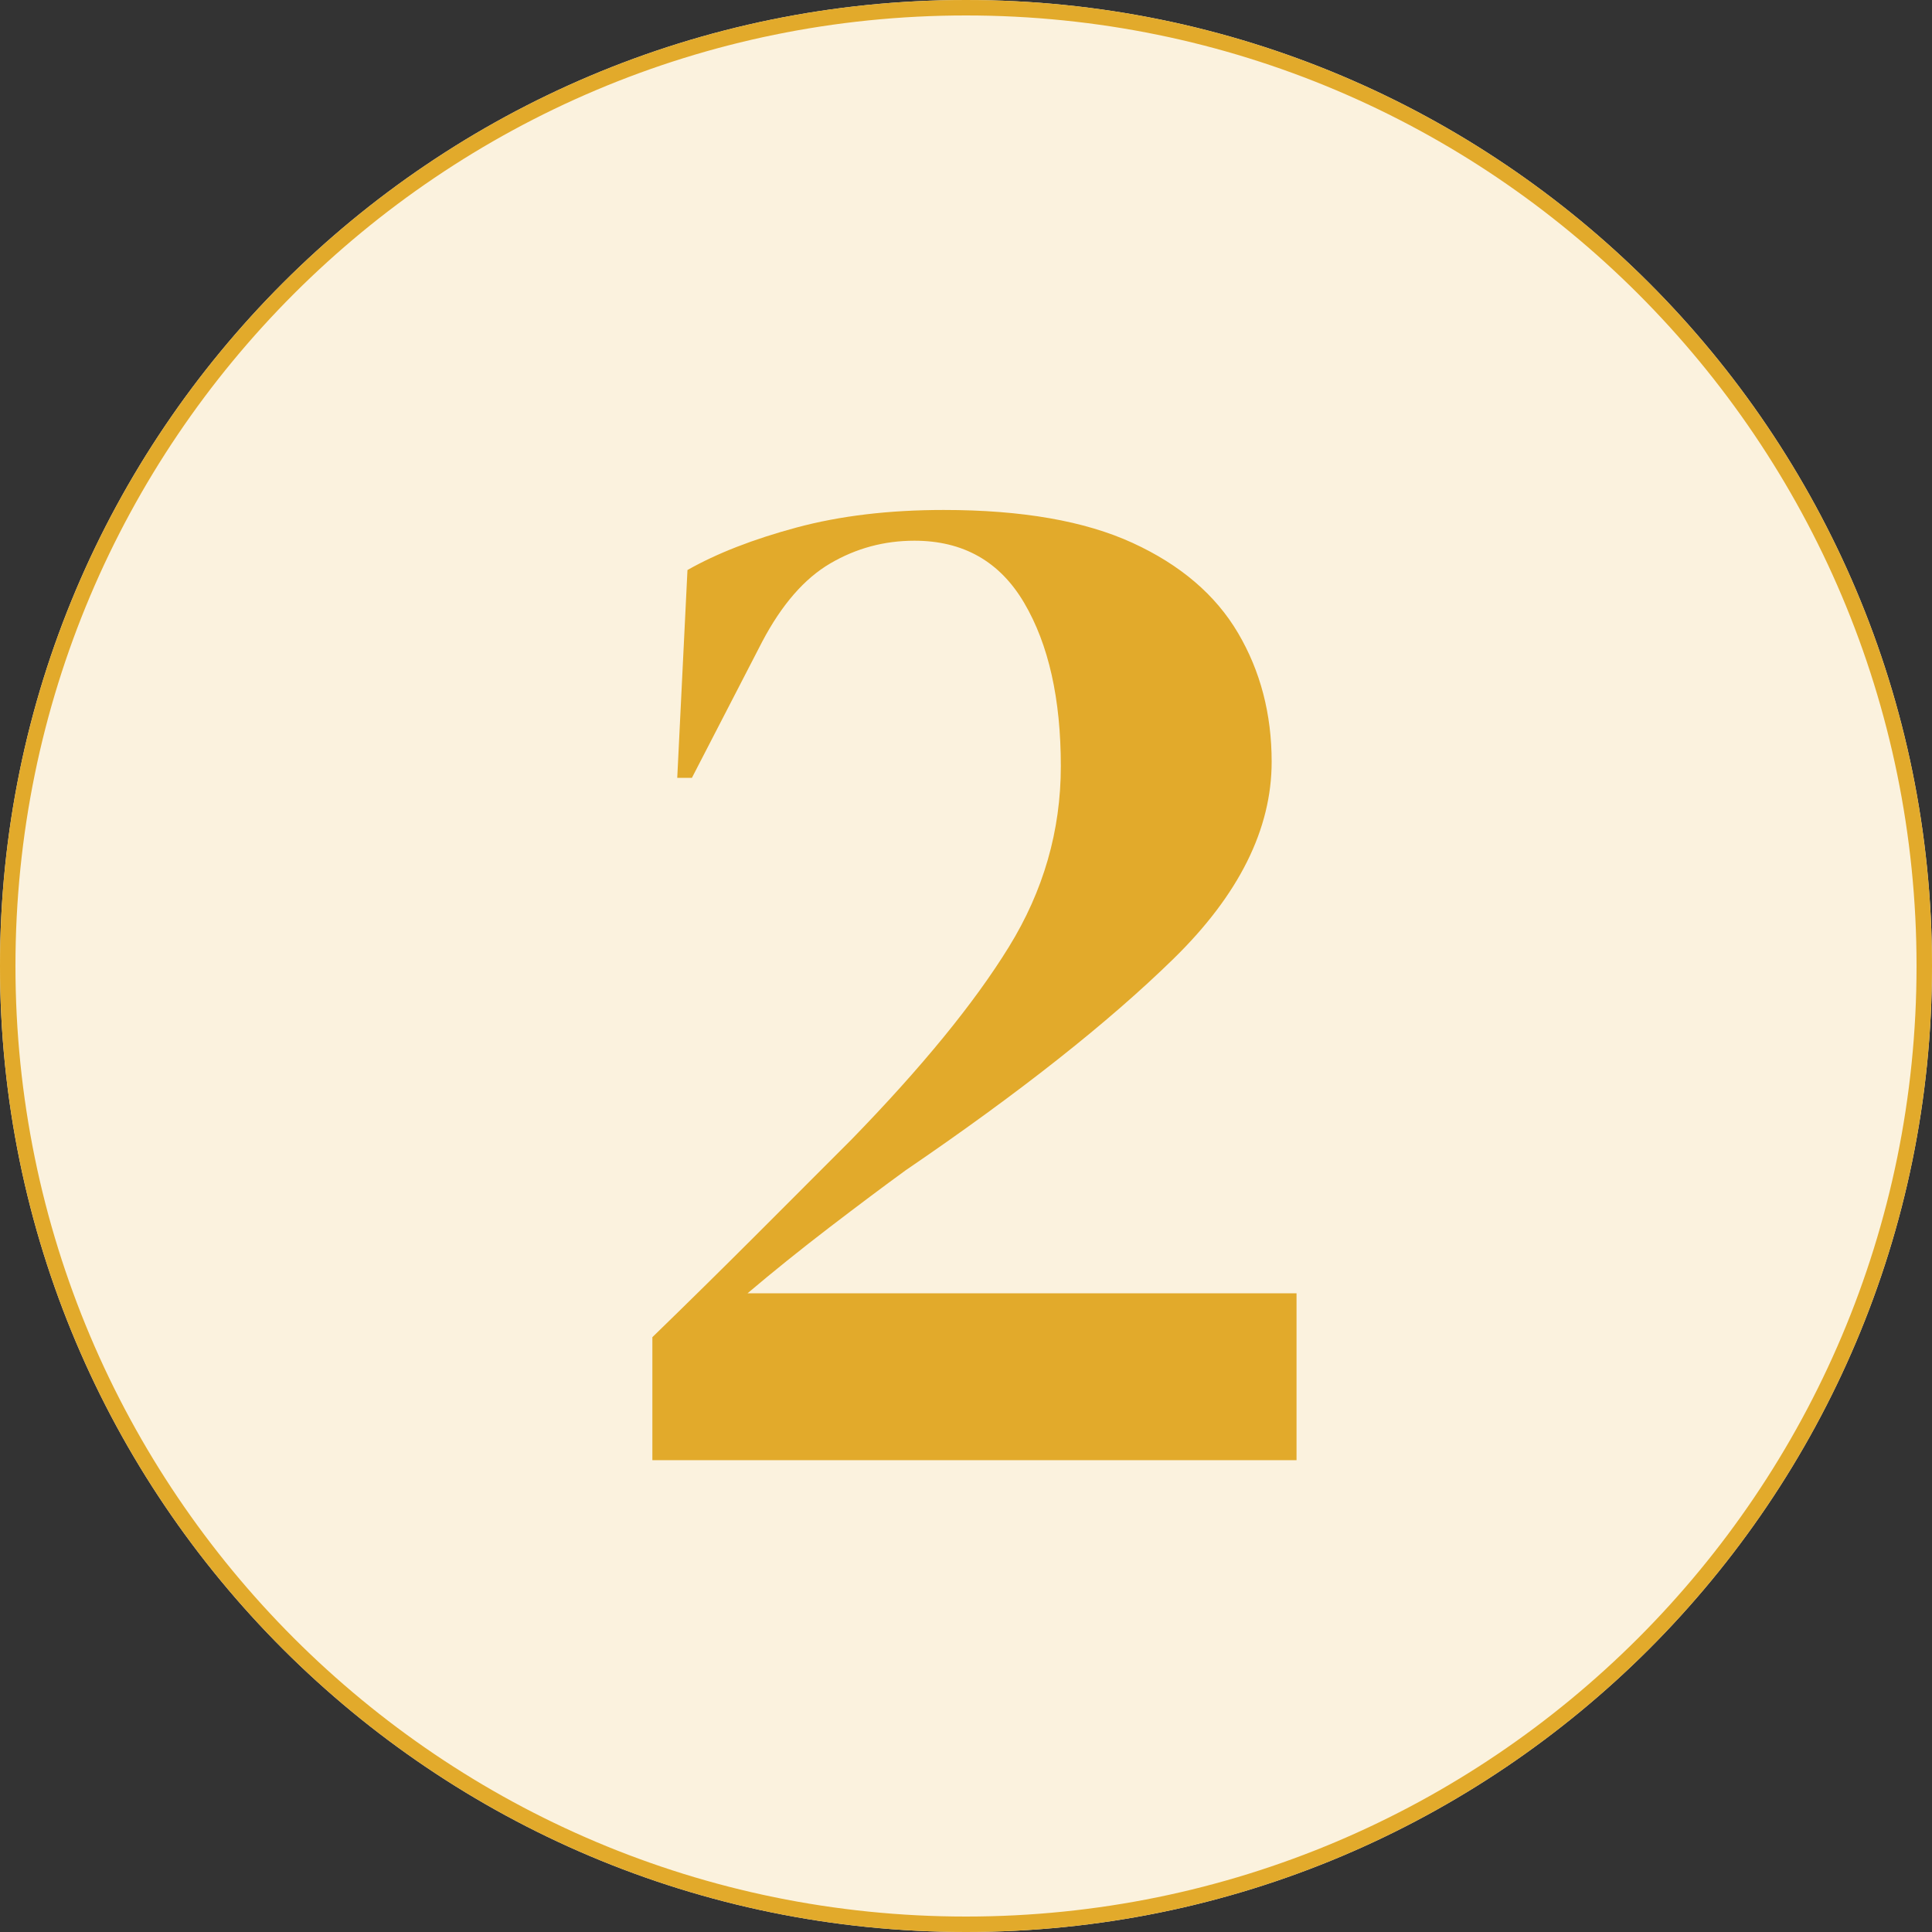
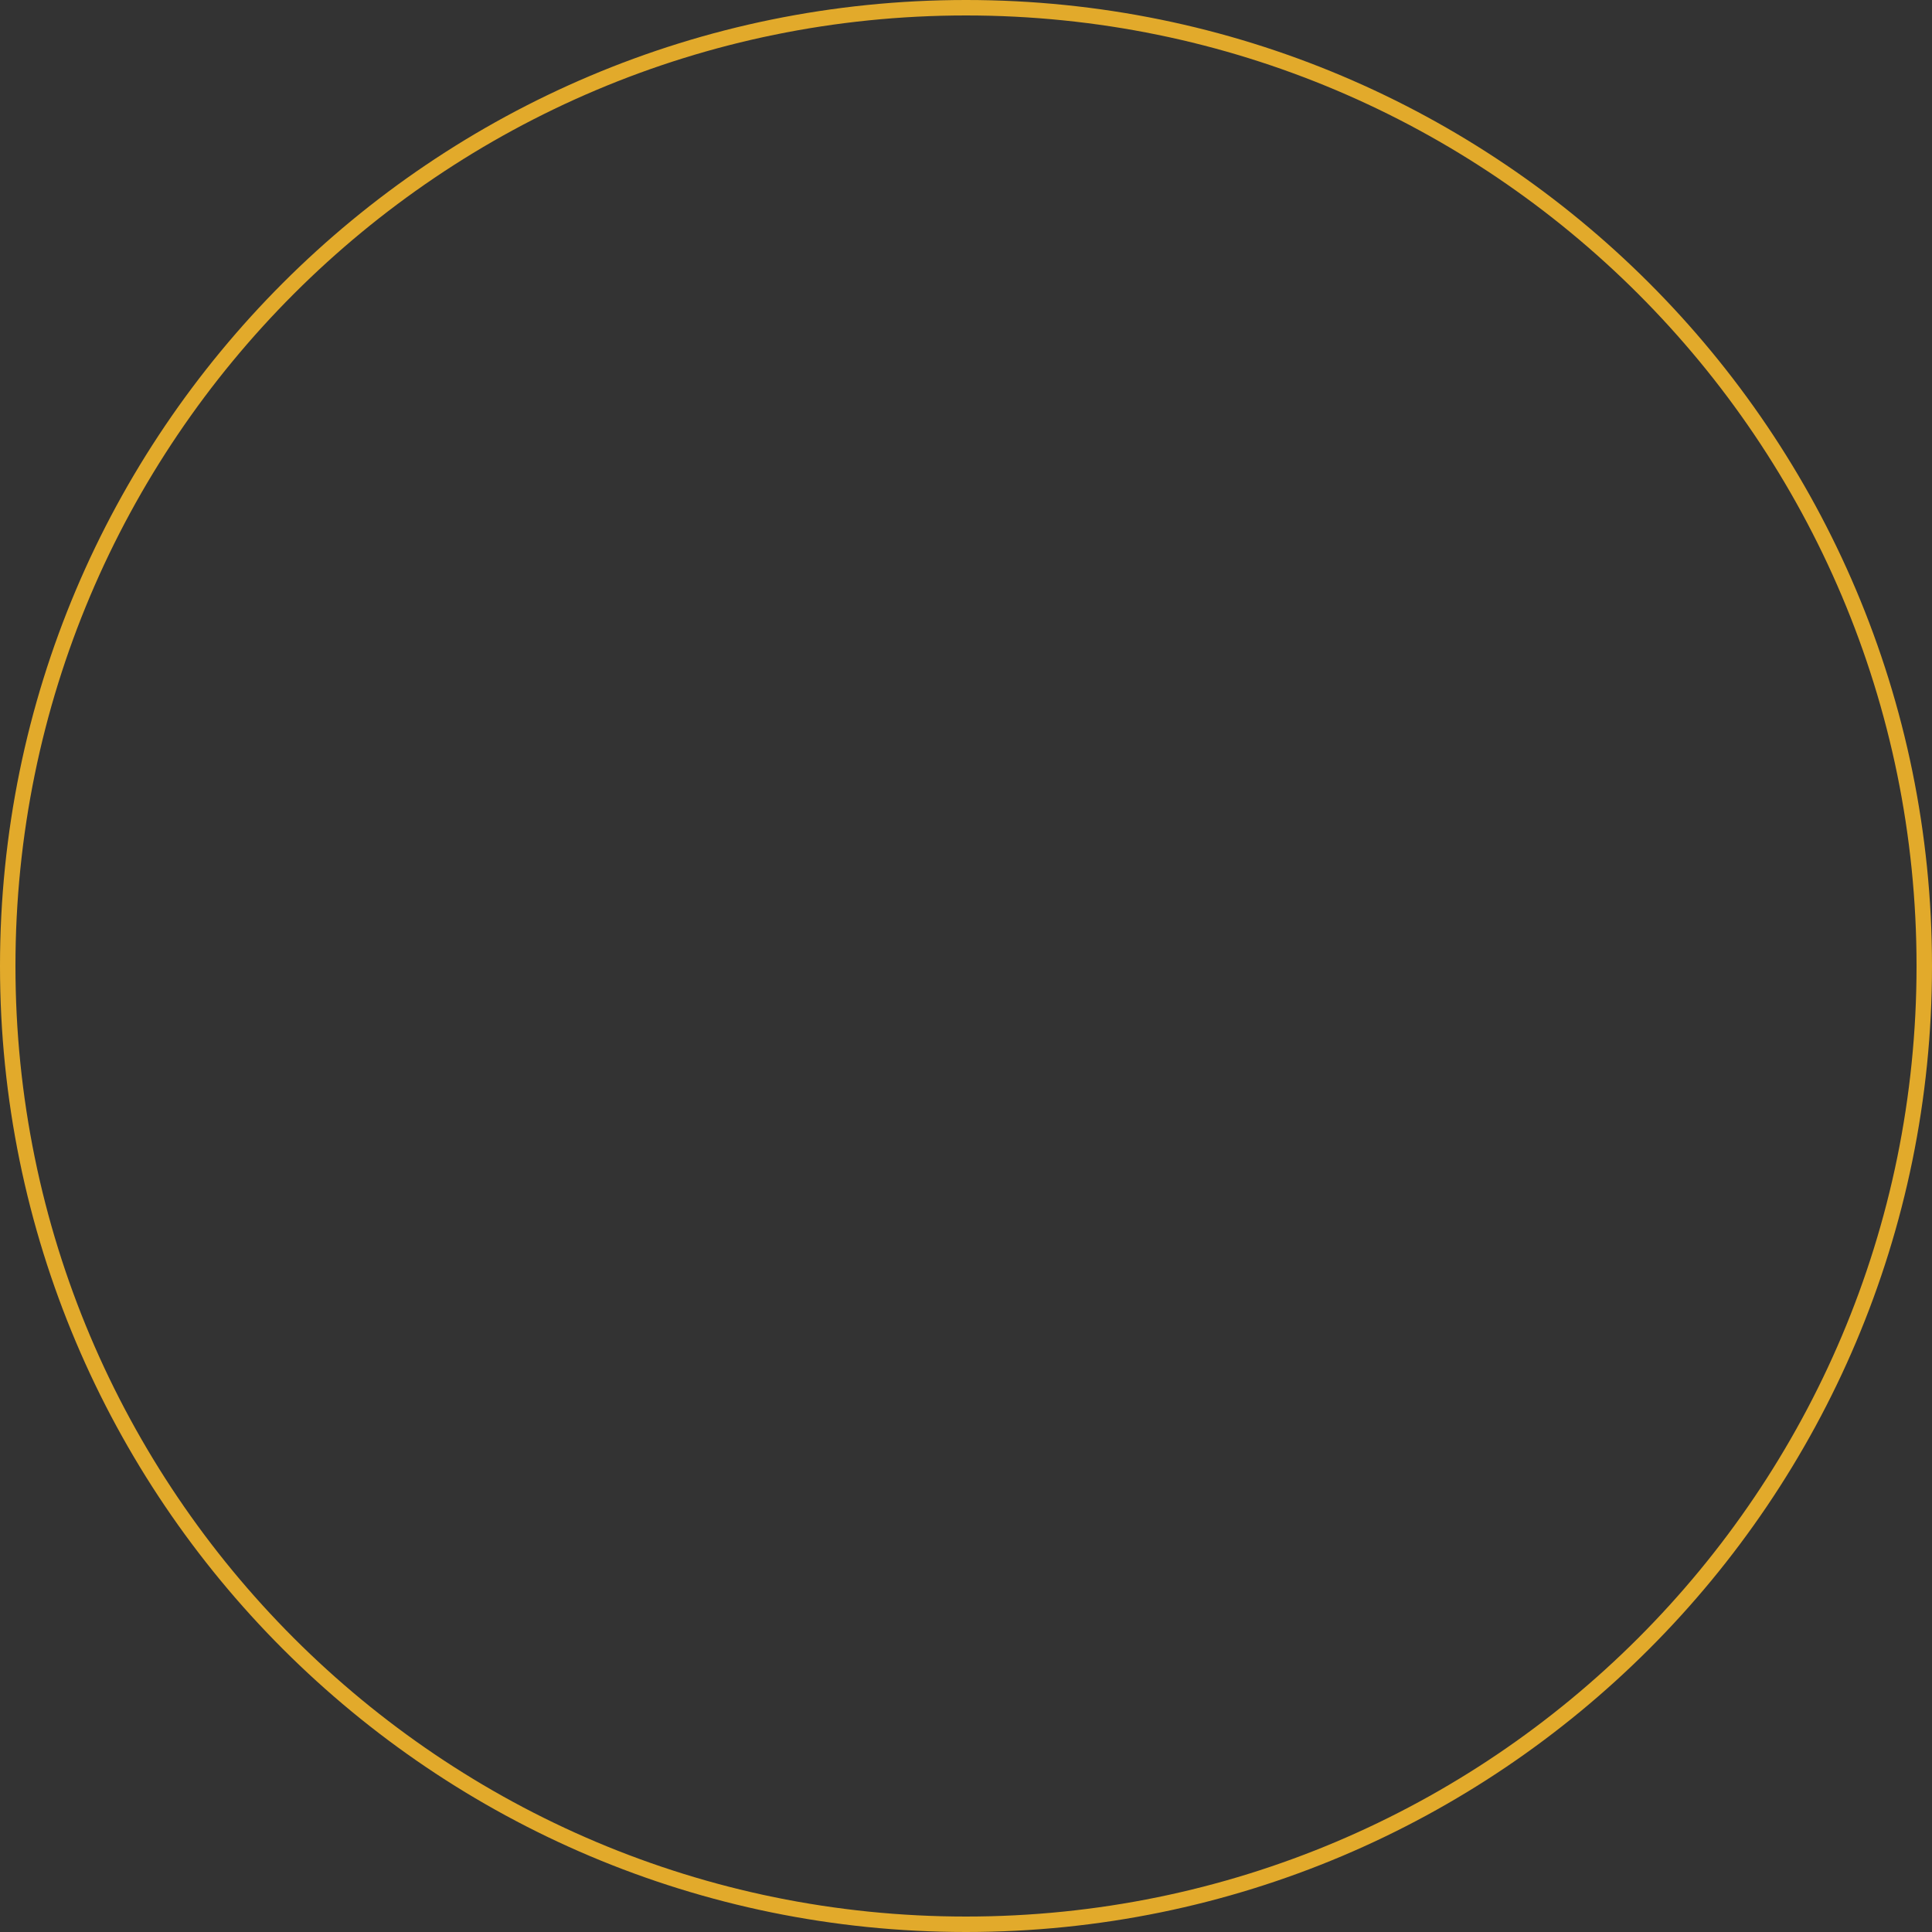
<svg xmlns="http://www.w3.org/2000/svg" width="500" zoomAndPan="magnify" viewBox="0 0 375 375" height="500" preserveAspectRatio="xMidYMid meet">
  <rect x="0" y="0" width="375" height="375" fill="#333333" stroke="none" />
  <defs>
    <g />
    <clipPath id="30b54534fd">
-       <path d="M 187.5 0 C 83.945 0 0 83.945 0 187.5 C 0 291.055 83.945 375 187.5 375 C 291.055 375 375 291.055 375 187.5 C 375 83.945 291.055 0 187.5 0 Z M 187.5 0 " clip-rule="nonzero" />
+       <path d="M 187.5 0 C 83.945 0 0 83.945 0 187.5 C 0 291.055 83.945 375 187.5 375 C 291.055 375 375 291.055 375 187.5 C 375 83.945 291.055 0 187.5 0 Z " clip-rule="nonzero" />
    </clipPath>
    <clipPath id="5fde293092">
-       <path d="M 0 0 L 375 0 L 375 375 L 0 375 Z M 0 0 " clip-rule="nonzero" />
-     </clipPath>
+       </clipPath>
    <clipPath id="50d7f76767">
-       <path d="M 187.5 0 C 83.945 0 0 83.945 0 187.5 C 0 291.055 83.945 375 187.5 375 C 291.055 375 375 291.055 375 187.5 C 375 83.945 291.055 0 187.5 0 Z M 187.5 0 " clip-rule="nonzero" />
-     </clipPath>
+       </clipPath>
    <clipPath id="e79050ab0f">
-       <rect x="0" width="375" y="0" height="375" />
-     </clipPath>
+       </clipPath>
    <clipPath id="14fa857287">
-       <rect x="0" width="161" y="0" height="375" />
-     </clipPath>
+       </clipPath>
  </defs>
  <g clip-path="url(#30b54534fd)">
    <g transform="matrix(1, 0, 0, 1, 0, 0)">
      <g clip-path="url(#e79050ab0f)">
        <g clip-path="url(#5fde293092)">
          <g clip-path="url(#50d7f76767)">
-             <rect x="-82.5" width="540" fill="#fbf2de" height="540" y="-82.5" fill-opacity="1" />
-           </g>
+             </g>
        </g>
      </g>
    </g>
    <path stroke-linecap="butt" transform="matrix(0.75, 0, 0, 0.75, 0, 0)" fill="none" stroke-linejoin="miter" d="M 250 0 C 111.927 0 -0 111.927 -0 250 C -0 388.073 111.927 500 250 500 C 388.073 500 500 388.073 500 250 C 500 111.927 388.073 0 250 0 Z M 250 0 " stroke="#e2aa2b" stroke-width="8" stroke-opacity="1" stroke-miterlimit="4" />
  </g>
  <g transform="matrix(1, 0, 0, 1, 107, 0)">
    <g clip-path="url(#14fa857287)">
      <g fill="#e2aa2b" fill-opacity="1">
        <g transform="translate(4.844, 283.421)">
          <g>
            <path d="M 19.609 -132.438 L 21.594 -172.781 C 27.281 -176.008 34.336 -178.758 42.766 -181.031 C 51.203 -183.301 60.723 -184.438 71.328 -184.438 C 86.484 -184.438 98.703 -182.305 107.984 -178.047 C 117.273 -173.785 124.098 -167.957 128.453 -160.562 C 132.805 -153.176 134.984 -144.844 134.984 -135.562 C 134.984 -122.488 128.633 -109.742 115.938 -97.328 C 103.25 -84.922 85.914 -71.234 63.938 -56.266 C 59.77 -53.234 54.844 -49.539 49.156 -45.188 C 43.477 -40.832 38.176 -36.566 33.25 -32.391 L 139.812 -32.391 L 139.812 0 L 14.781 0 L 14.781 -23.875 C 21.602 -30.5 28.281 -37.078 34.812 -43.609 C 41.352 -50.148 47.555 -56.359 53.422 -62.234 C 67.066 -76.254 77.25 -88.711 83.969 -99.609 C 90.695 -110.504 94.062 -122.203 94.062 -134.703 C 94.062 -147.773 91.691 -158.336 86.953 -166.391 C 82.223 -174.441 75.117 -178.469 65.641 -178.469 C 59.773 -178.469 54.332 -177 49.312 -174.062 C 44.289 -171.125 39.883 -166.055 36.094 -158.859 L 22.453 -132.438 Z M 19.609 -132.438 " />
          </g>
        </g>
      </g>
    </g>
  </g>
</svg>